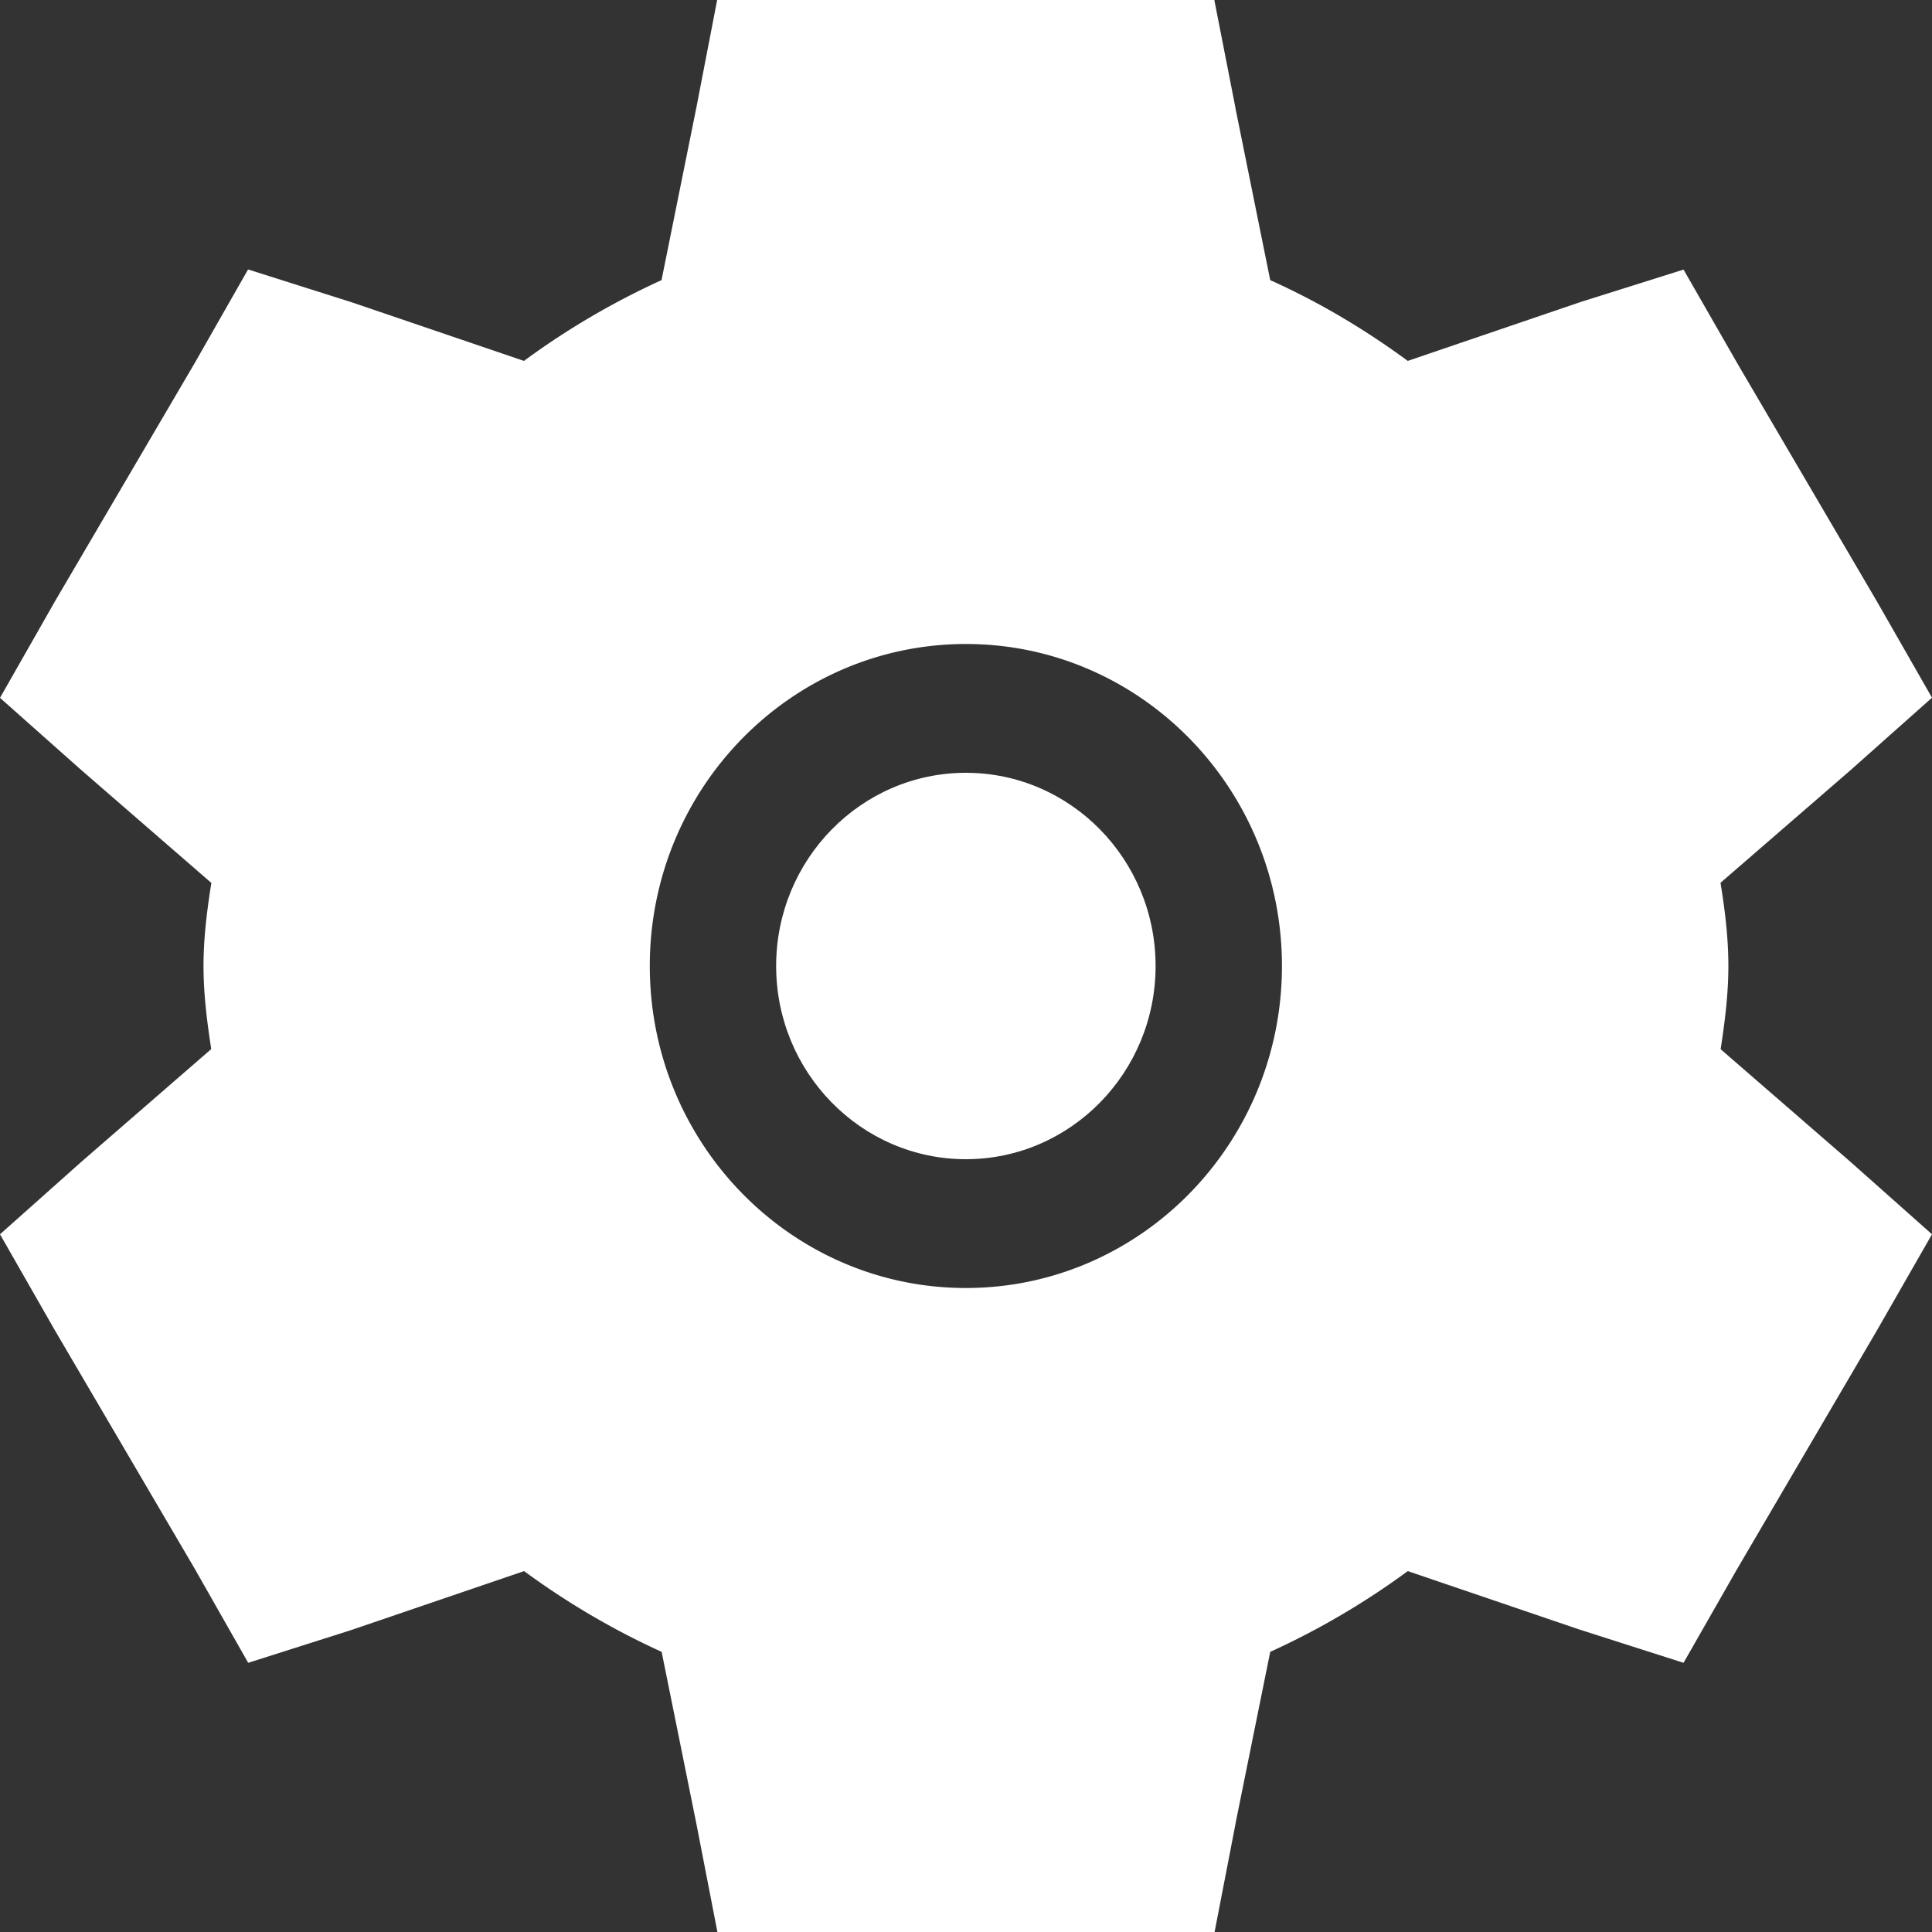
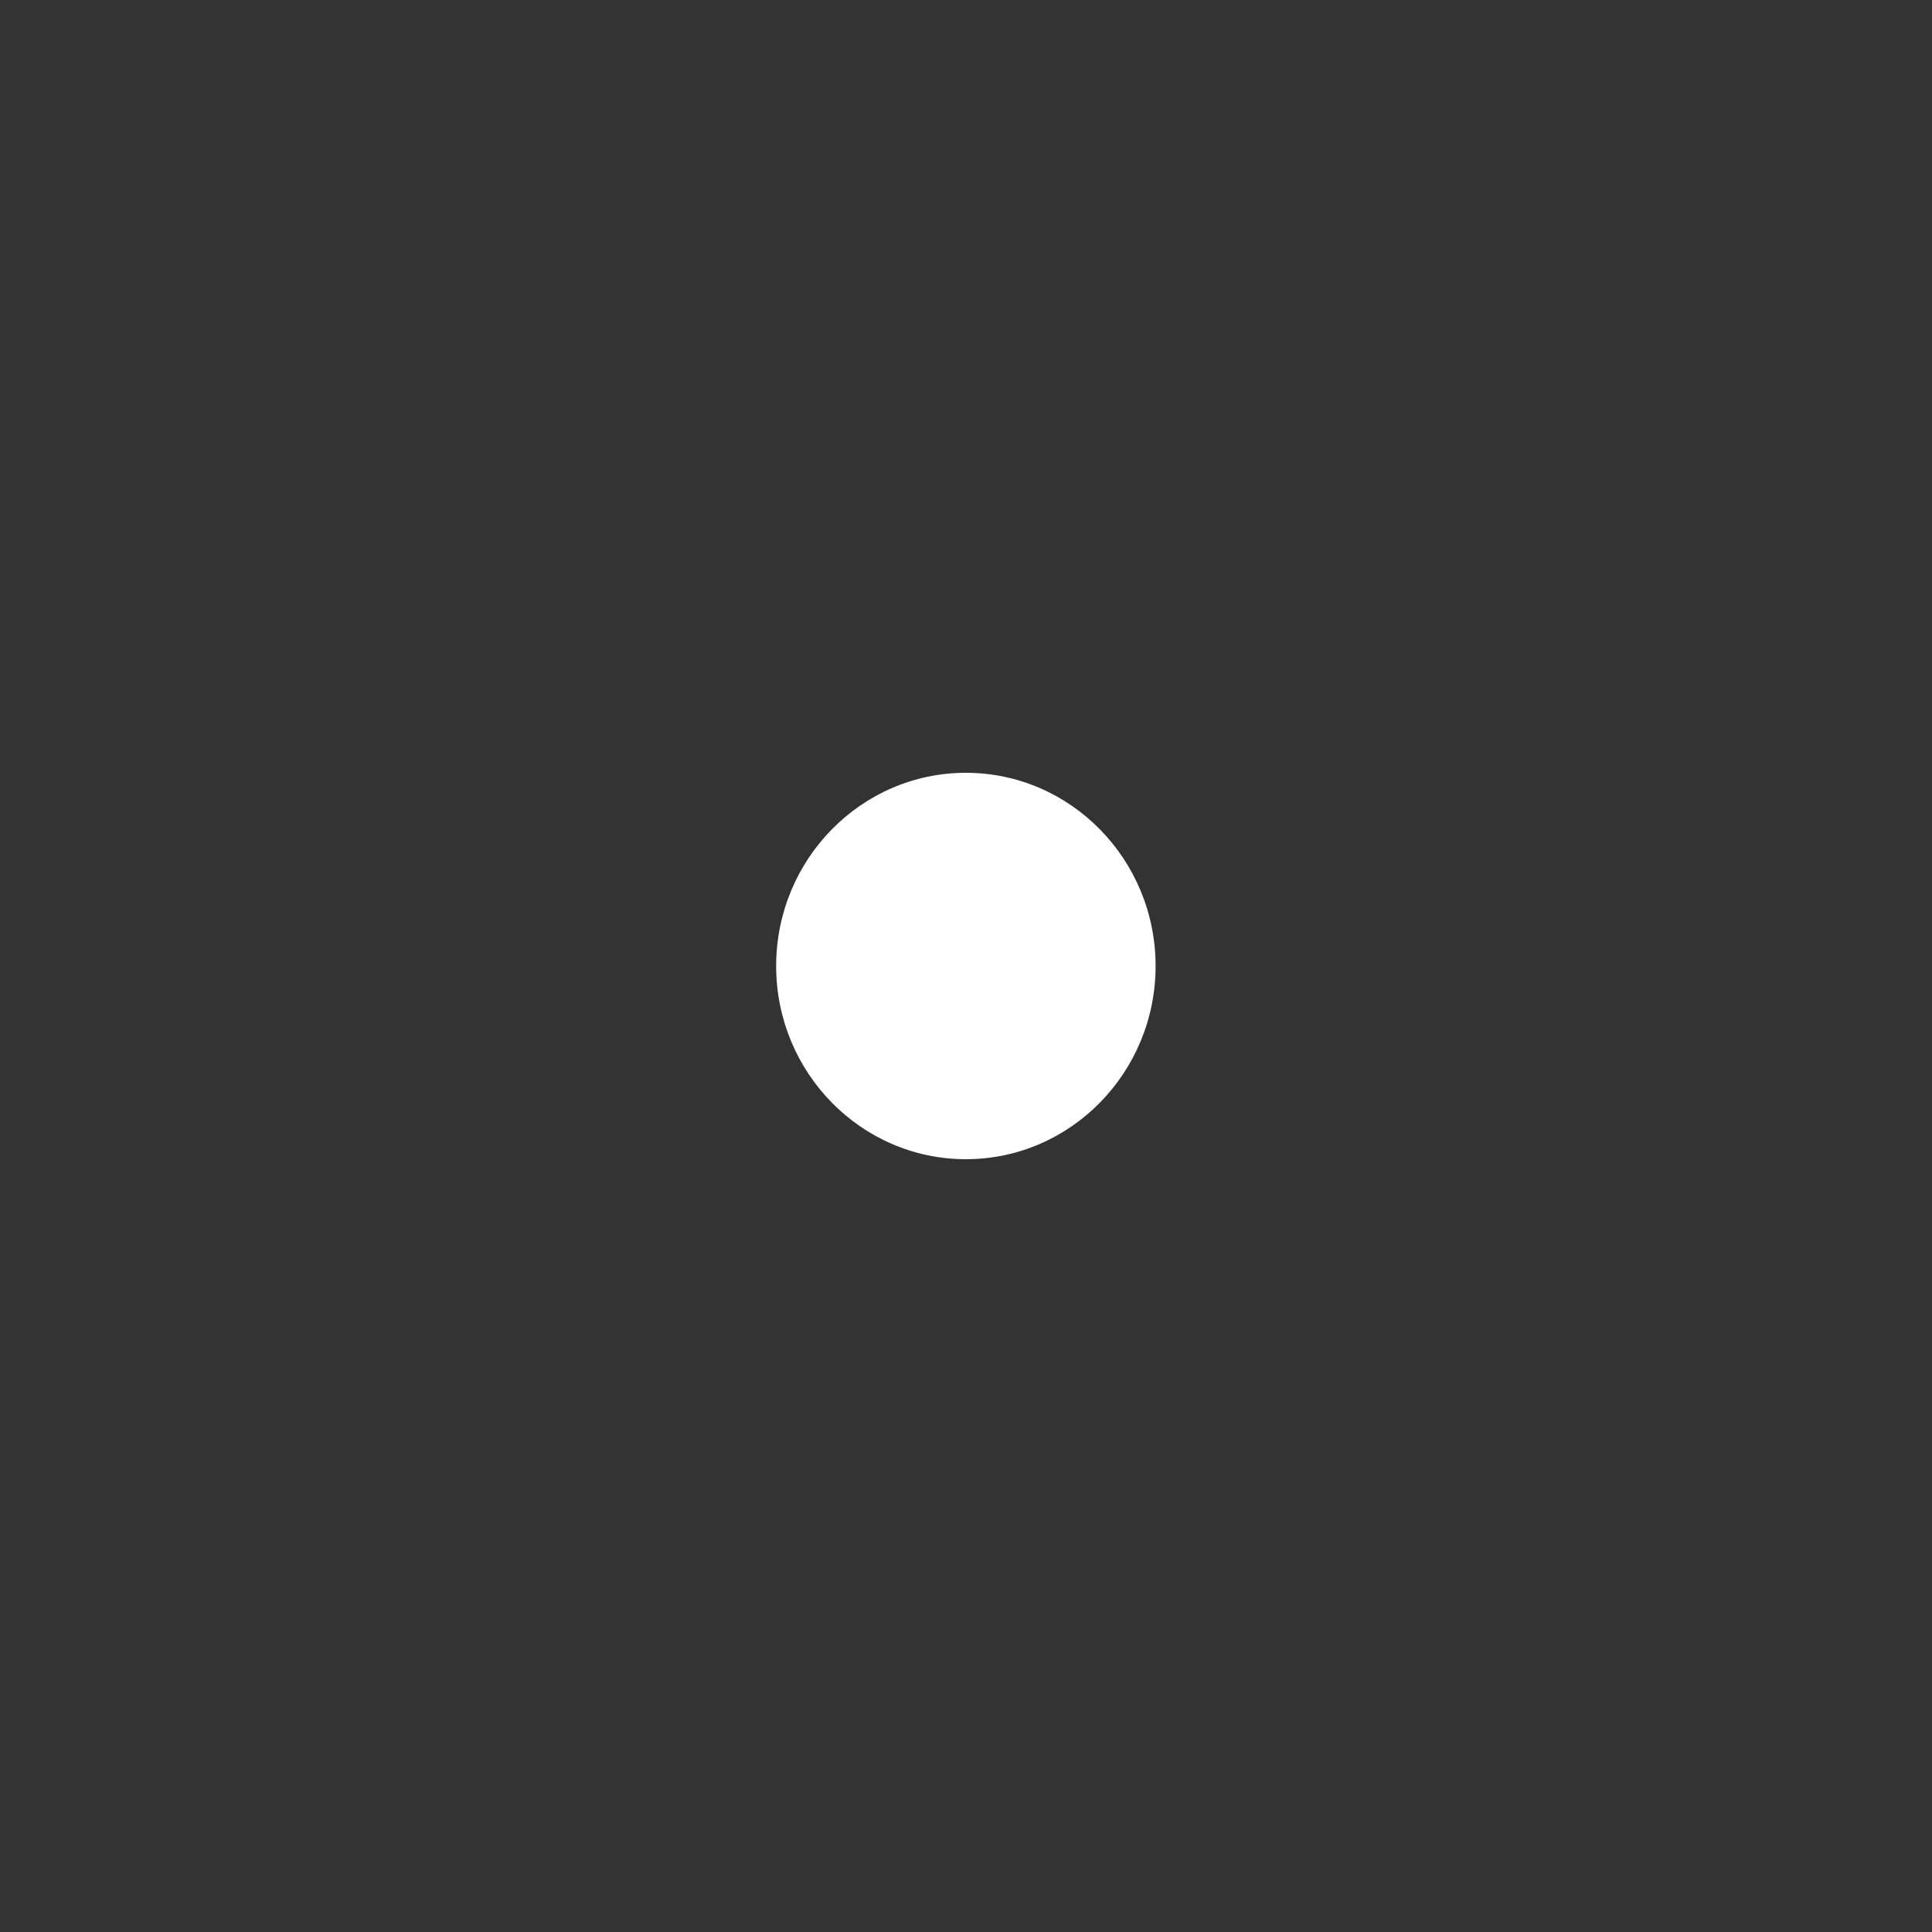
<svg xmlns="http://www.w3.org/2000/svg" height="15" viewBox="0 0 15 15" width="15">
  <rect x="0" y="0" width="15" height="15" fill="#333333" stroke="none" />
  <g fill="#fff">
    <path d="M6.026 7.5c0-.827.66-1.5 1.473-1.5s1.473.673 1.473 1.5S8.312 9 7.499 9s-1.473-.673-1.473-1.5" />
-     <path clip-rule="evenodd" d="M5.568 0h3.86l.164.837V.84l.27 1.335c.383.172.74.386 1.068.627l1.344-.458.797-.251.417.727 1.087 1.854.425.743-.633.563-1.009.874c.032.197.061.418.061.646s-.03.45-.06.646l1.012.878.629.559-.428.747-1.084 1.85-.417.73-.807-.258-1.334-.454a6 6 0 0 1-1.068.627l-.27 1.335v.003L9.43 15H5.57l-.163-.839-.27-1.336a6 6 0 0 1-1.068-.627l-1.343.458-.799.254-.415-.73-1.088-1.855L0 9.583l.632-.563 1.008-.875c-.03-.195-.06-.418-.06-.645s.03-.45.061-.645l-1.014-.88L0 5.418l.426-.748 1.085-1.85.415-.728.808.256 1.334.454a6 6 0 0 1 1.068-.627l.27-1.337zM7.5 5C6.144 5 5.045 6.12 5.045 7.5s1.1 2.5 2.454 2.5 2.454-1.12 2.454-2.5S8.853 5 7.5 5" fill-rule="evenodd" />
    <animateTransform attributeName="transform" attributeType="XML" type="rotate" from="0 7.5 7.5" to="360 7.5 7.5" dur="10s" repeatCount="indefinite" />
  </g>
</svg>